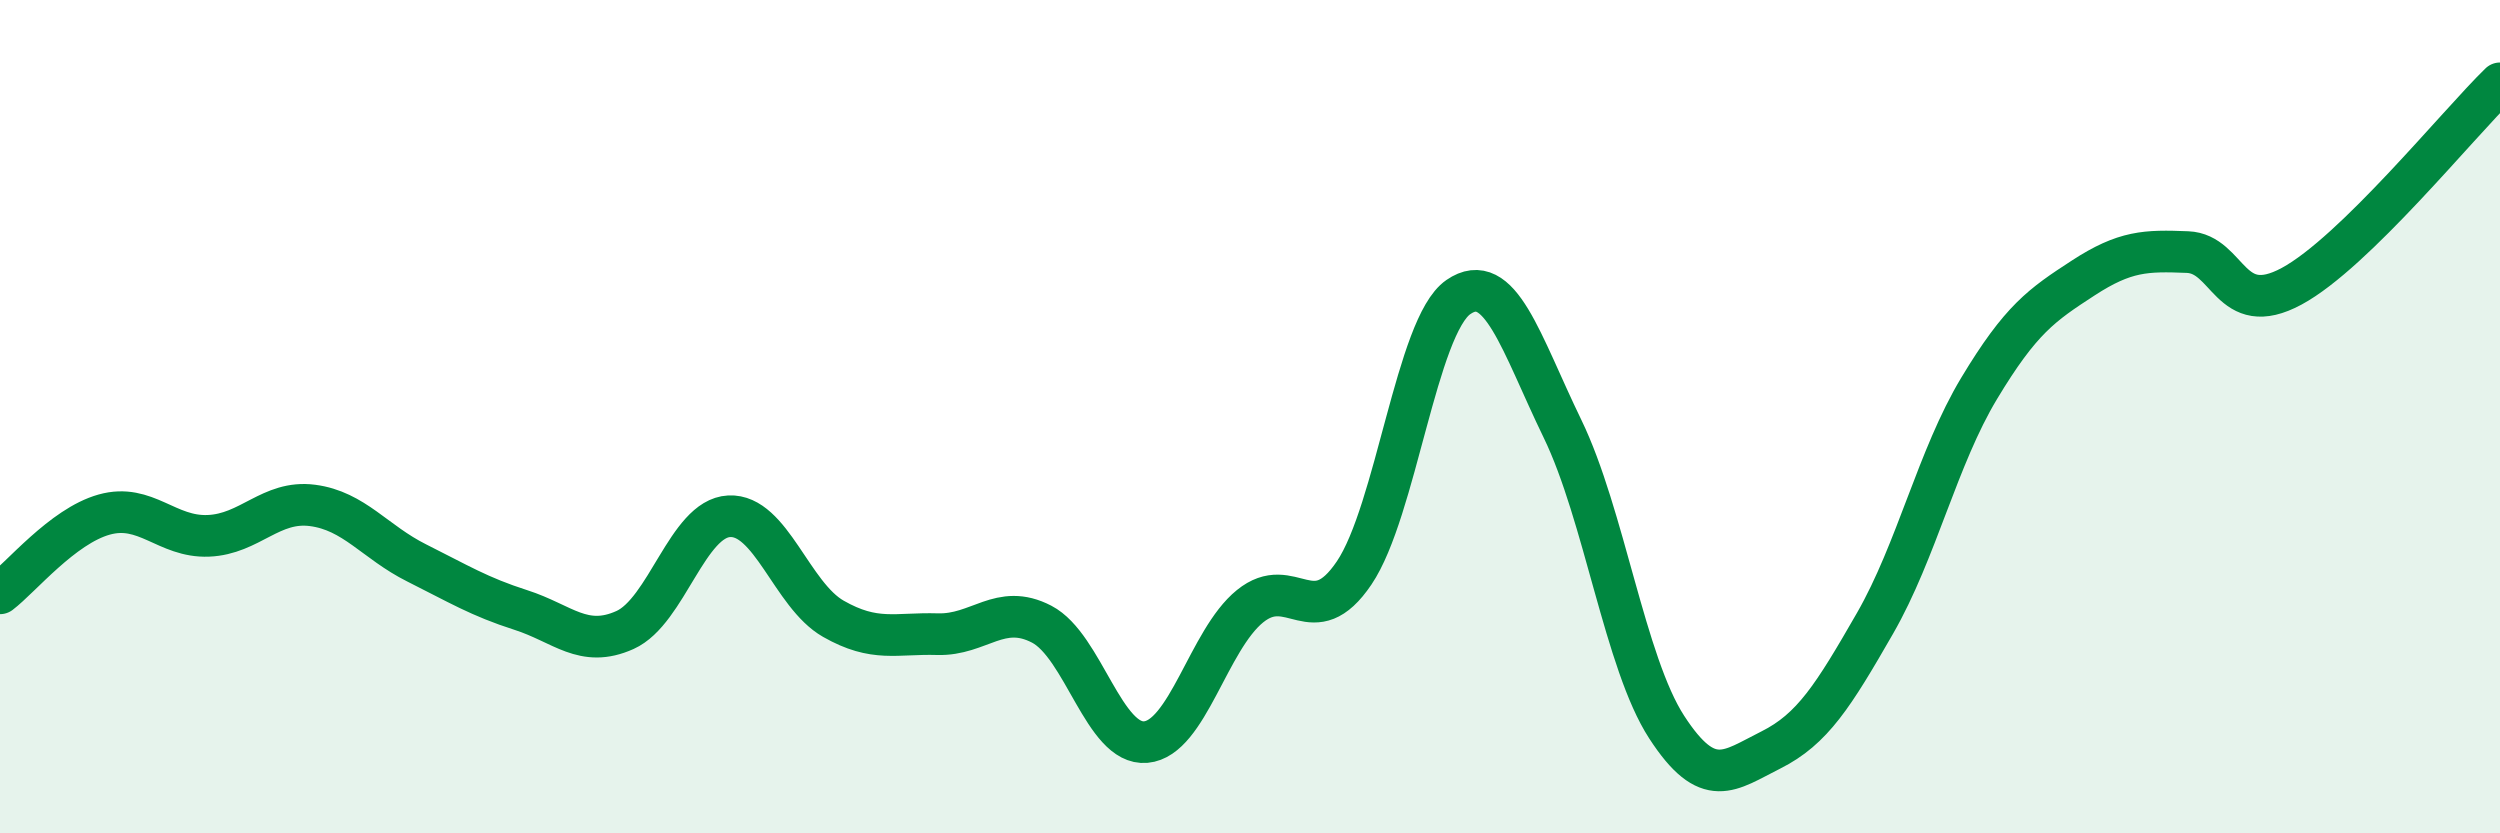
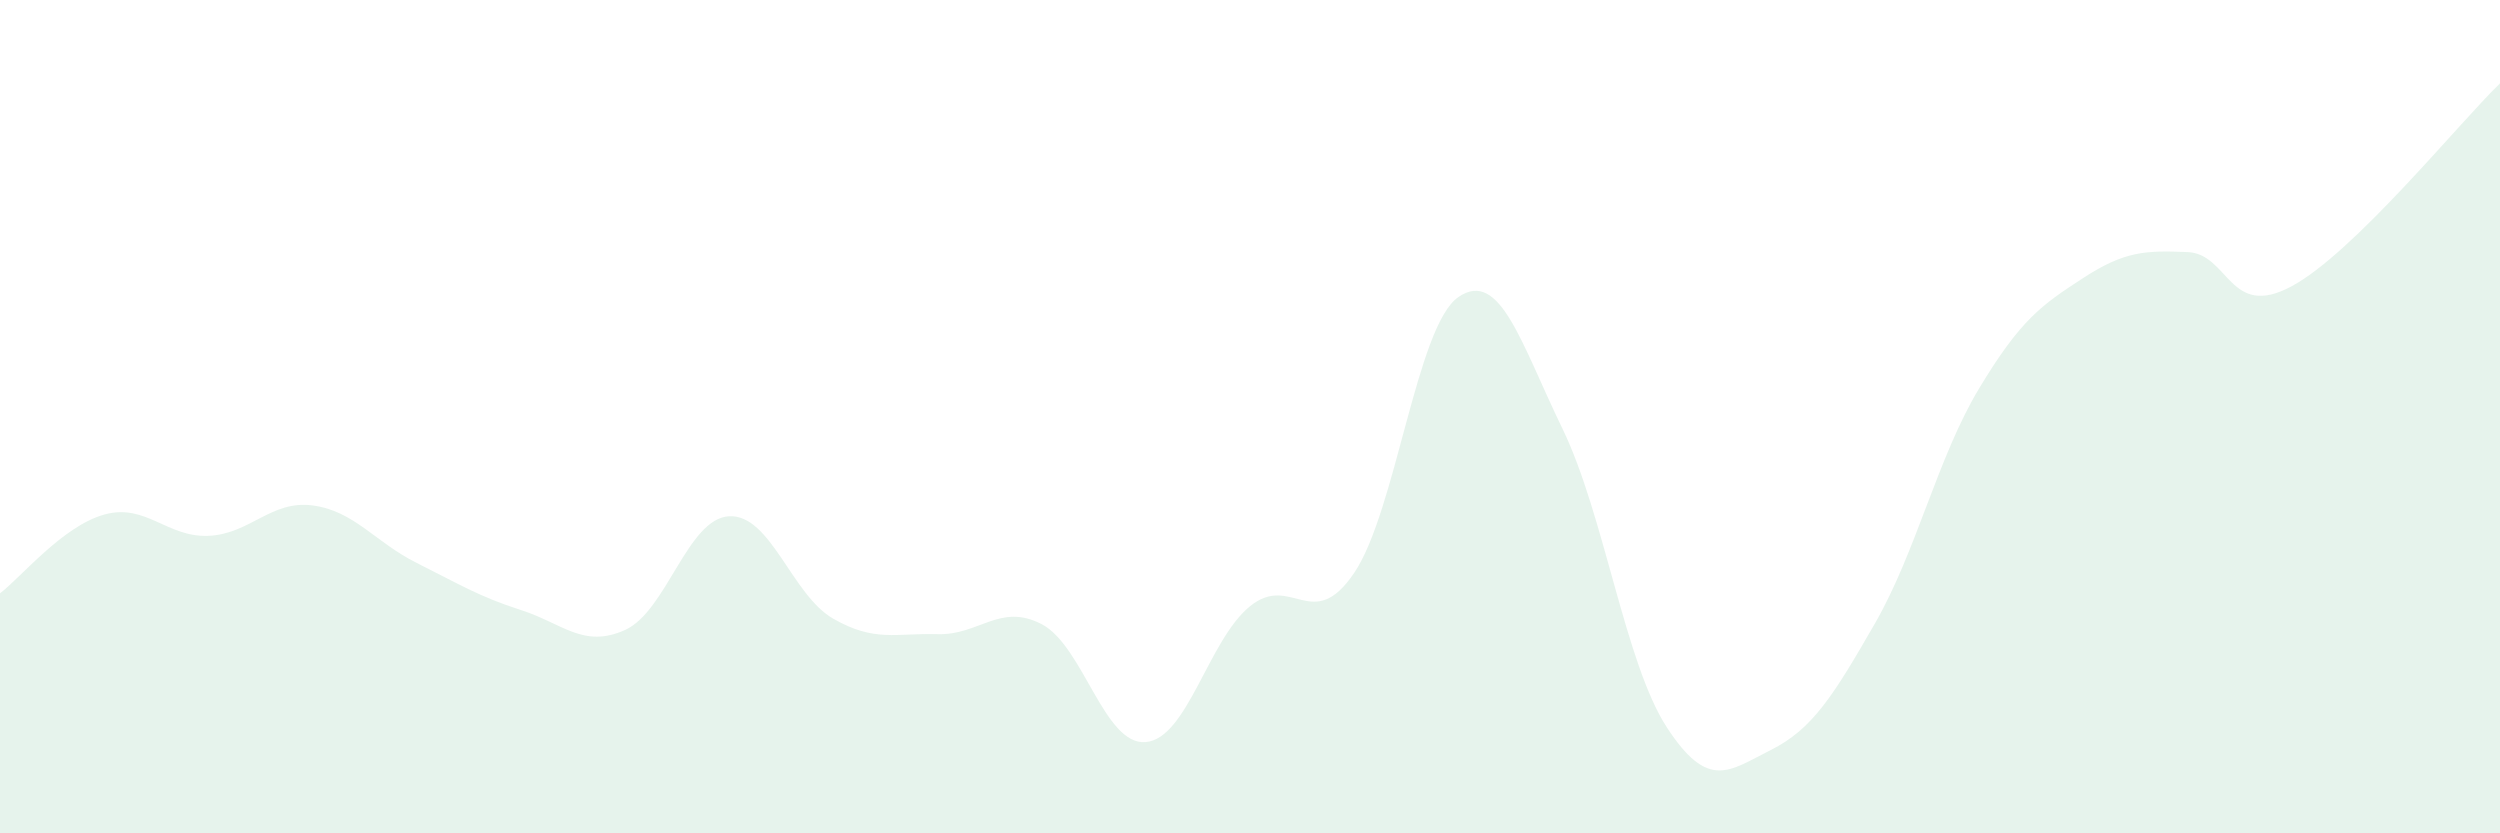
<svg xmlns="http://www.w3.org/2000/svg" width="60" height="20" viewBox="0 0 60 20">
  <path d="M 0,14.24 C 0.5,13.86 1.5,12.63 2.5,12.35 C 3.5,12.07 4,12.9 5,12.86 C 6,12.82 6.5,12 7.5,12.13 C 8.5,12.26 9,13.01 10,13.51 C 11,14.01 11.5,14.32 12.5,14.64 C 13.5,14.96 14,15.57 15,15.12 C 16,14.67 16.5,12.44 17.5,12.39 C 18.5,12.34 19,14.28 20,14.85 C 21,15.42 21.5,15.19 22.5,15.22 C 23.5,15.25 24,14.46 25,14.98 C 26,15.5 26.5,17.9 27.5,17.81 C 28.5,17.72 29,15.36 30,14.55 C 31,13.74 31.5,15.23 32.5,13.75 C 33.5,12.27 34,7.82 35,7.13 C 36,6.44 36.5,8.23 37.5,10.29 C 38.5,12.35 39,15.91 40,17.45 C 41,18.99 41.5,18.5 42.5,18 C 43.5,17.5 44,16.7 45,14.96 C 46,13.22 46.5,10.98 47.5,9.32 C 48.5,7.66 49,7.32 50,6.67 C 51,6.02 51.5,6.01 52.5,6.05 C 53.5,6.09 53.5,7.68 55,6.87 C 56.5,6.06 59,2.97 60,2L60 20L0 20Z" fill="#008740" opacity="0.1" stroke-linecap="round" stroke-linejoin="round" />
-   <path d="M 0,14.24 C 0.5,13.86 1.5,12.63 2.5,12.35 C 3.5,12.07 4,12.9 5,12.86 C 6,12.82 6.5,12 7.5,12.13 C 8.5,12.26 9,13.01 10,13.51 C 11,14.01 11.5,14.32 12.5,14.64 C 13.5,14.96 14,15.57 15,15.12 C 16,14.67 16.5,12.44 17.5,12.39 C 18.5,12.34 19,14.28 20,14.85 C 21,15.42 21.5,15.19 22.5,15.22 C 23.5,15.25 24,14.46 25,14.98 C 26,15.5 26.5,17.9 27.5,17.81 C 28.5,17.72 29,15.36 30,14.55 C 31,13.74 31.5,15.23 32.5,13.75 C 33.5,12.27 34,7.82 35,7.13 C 36,6.44 36.5,8.23 37.5,10.29 C 38.5,12.35 39,15.91 40,17.45 C 41,18.99 41.5,18.5 42.5,18 C 43.5,17.5 44,16.7 45,14.96 C 46,13.22 46.5,10.98 47.5,9.32 C 48.5,7.66 49,7.32 50,6.67 C 51,6.02 51.5,6.01 52.5,6.05 C 53.5,6.09 53.5,7.68 55,6.87 C 56.5,6.06 59,2.97 60,2" stroke="#008740" stroke-width="1" fill="none" stroke-linecap="round" stroke-linejoin="round" />
</svg>